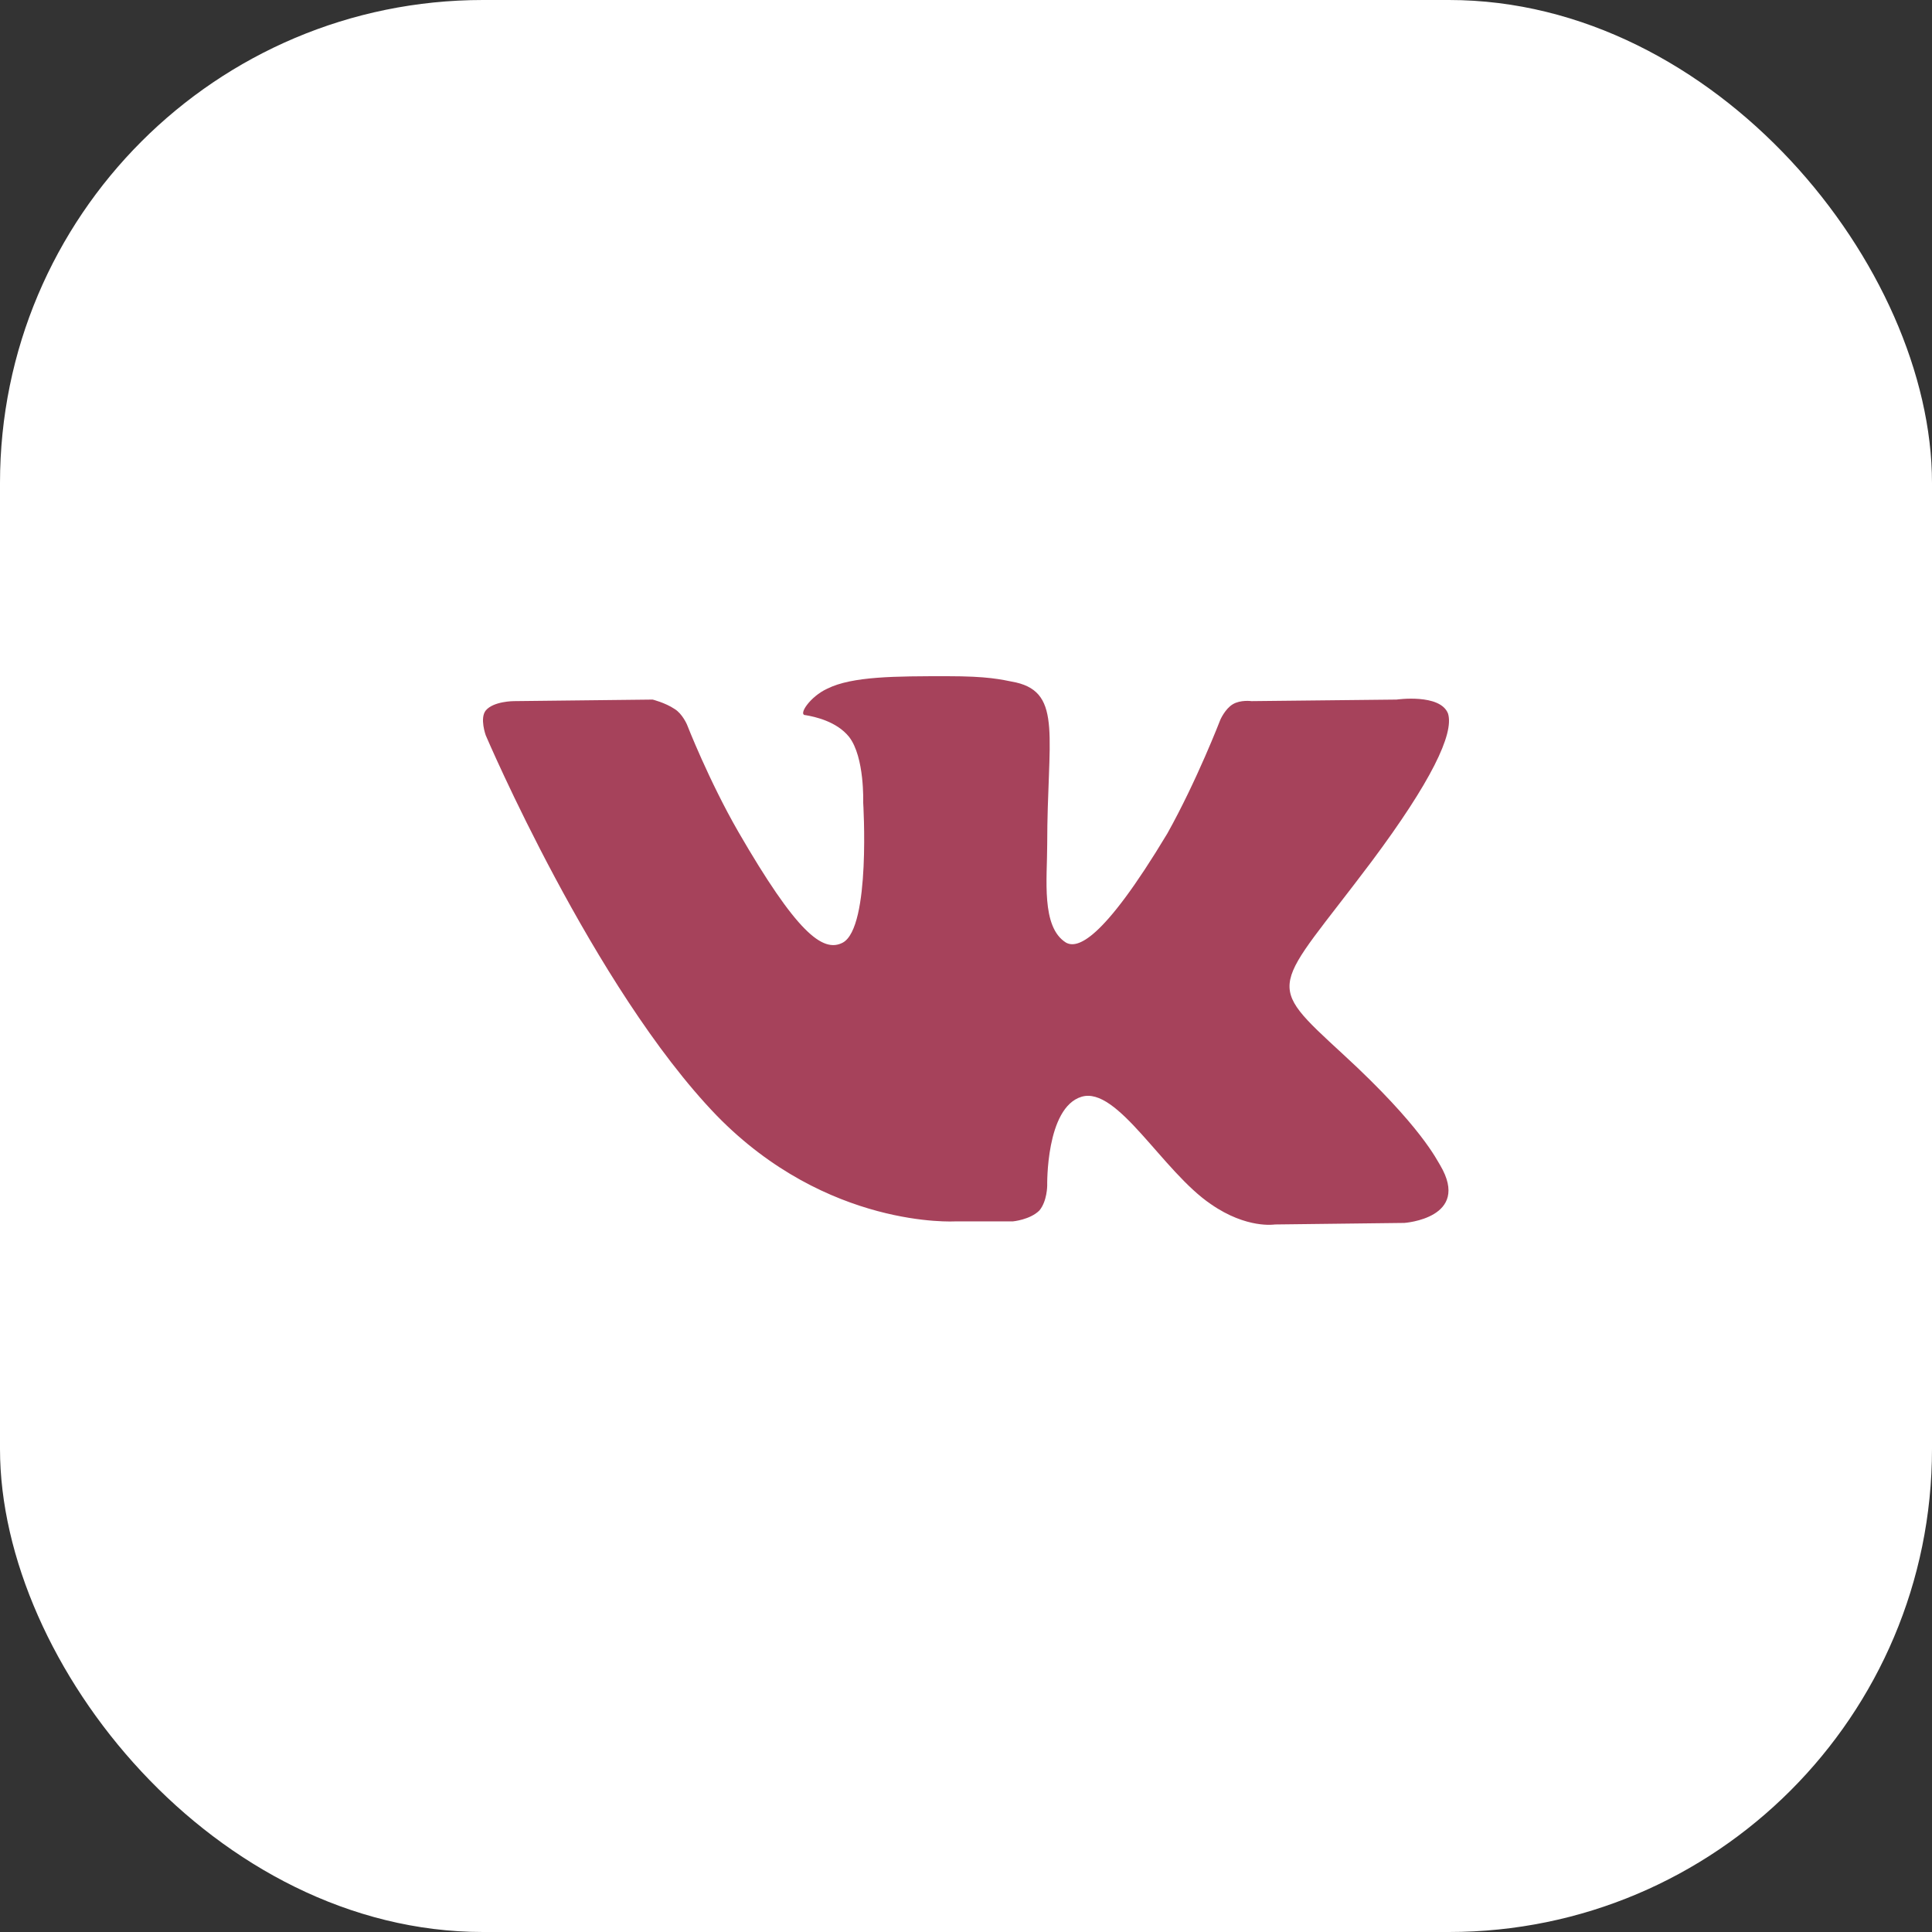
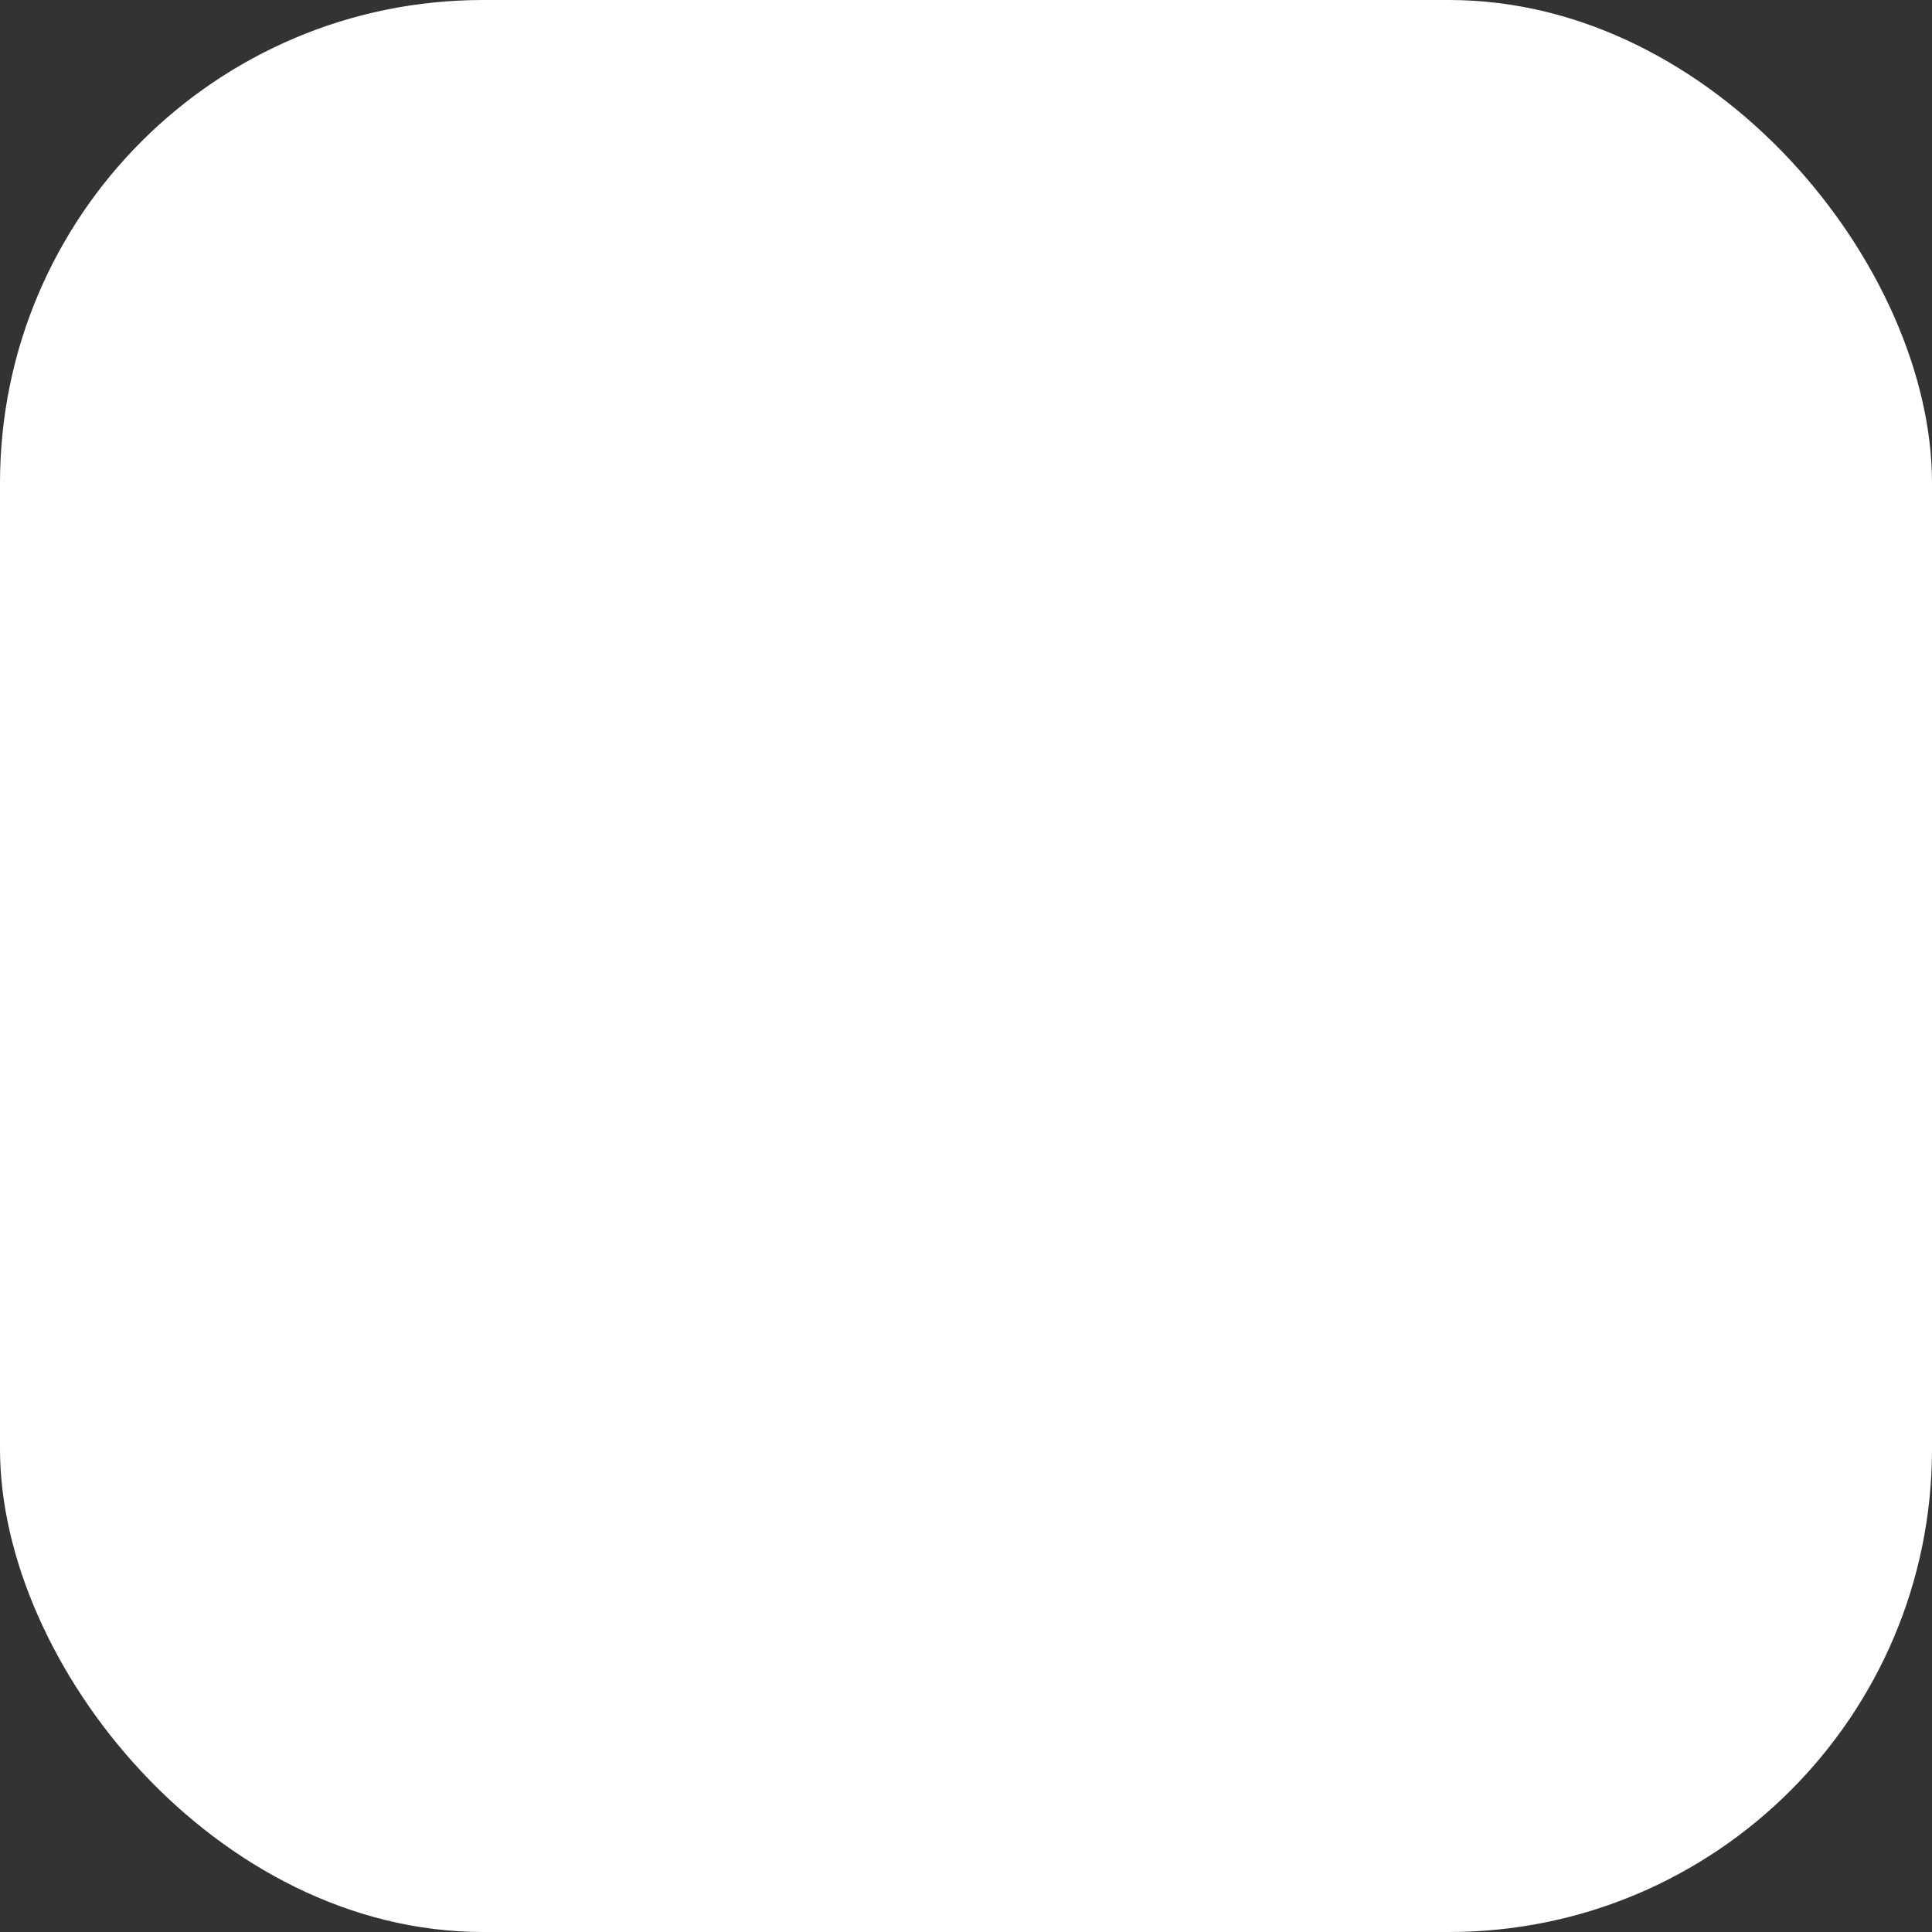
<svg xmlns="http://www.w3.org/2000/svg" width="60" height="60" viewBox="0 0 60 60" fill="none">
  <rect x="0" y="0" width="60" height="60" fill="#333333" stroke="none" />
  <rect width="60" height="60" rx="15" fill="white" />
-   <path d="M29.665 37.931H31.457C31.457 37.931 31.989 37.882 32.28 37.592C32.522 37.302 32.522 36.818 32.522 36.818C32.522 36.818 32.474 34.399 33.588 34.061C34.702 33.722 36.106 36.383 37.608 37.398C38.722 38.172 39.593 38.027 39.593 38.027L43.614 37.979C43.614 37.979 45.696 37.834 44.727 36.189C44.631 36.044 44.146 34.98 41.725 32.755C39.206 30.433 39.545 30.82 42.596 26.756C44.437 24.289 45.163 22.79 44.97 22.161C44.727 21.532 43.371 21.726 43.371 21.726L38.867 21.774C38.867 21.774 38.528 21.726 38.286 21.871C38.044 22.016 37.898 22.354 37.898 22.354C37.898 22.354 37.172 24.241 36.252 25.886C34.217 29.272 33.442 29.465 33.103 29.272C32.328 28.788 32.522 27.288 32.522 26.224C32.522 22.935 33.007 21.532 31.553 21.194C31.069 21.097 30.682 21 29.422 21C27.824 21 26.468 21 25.693 21.387C25.16 21.629 24.773 22.209 25.015 22.209C25.306 22.258 25.984 22.403 26.371 22.887C26.855 23.515 26.807 24.918 26.807 24.918C26.807 24.918 27.049 28.788 26.177 29.272C25.548 29.61 24.724 28.933 22.932 25.837C22.012 24.241 21.334 22.5 21.334 22.5C21.334 22.5 21.189 22.161 20.947 22.016C20.656 21.822 20.268 21.726 20.268 21.726L15.958 21.774C15.958 21.774 15.328 21.774 15.086 22.064C14.892 22.306 15.086 22.838 15.086 22.838C15.086 22.838 18.428 30.675 22.254 34.641C25.693 38.172 29.665 37.931 29.665 37.931Z" fill="#A6425B" />
</svg>